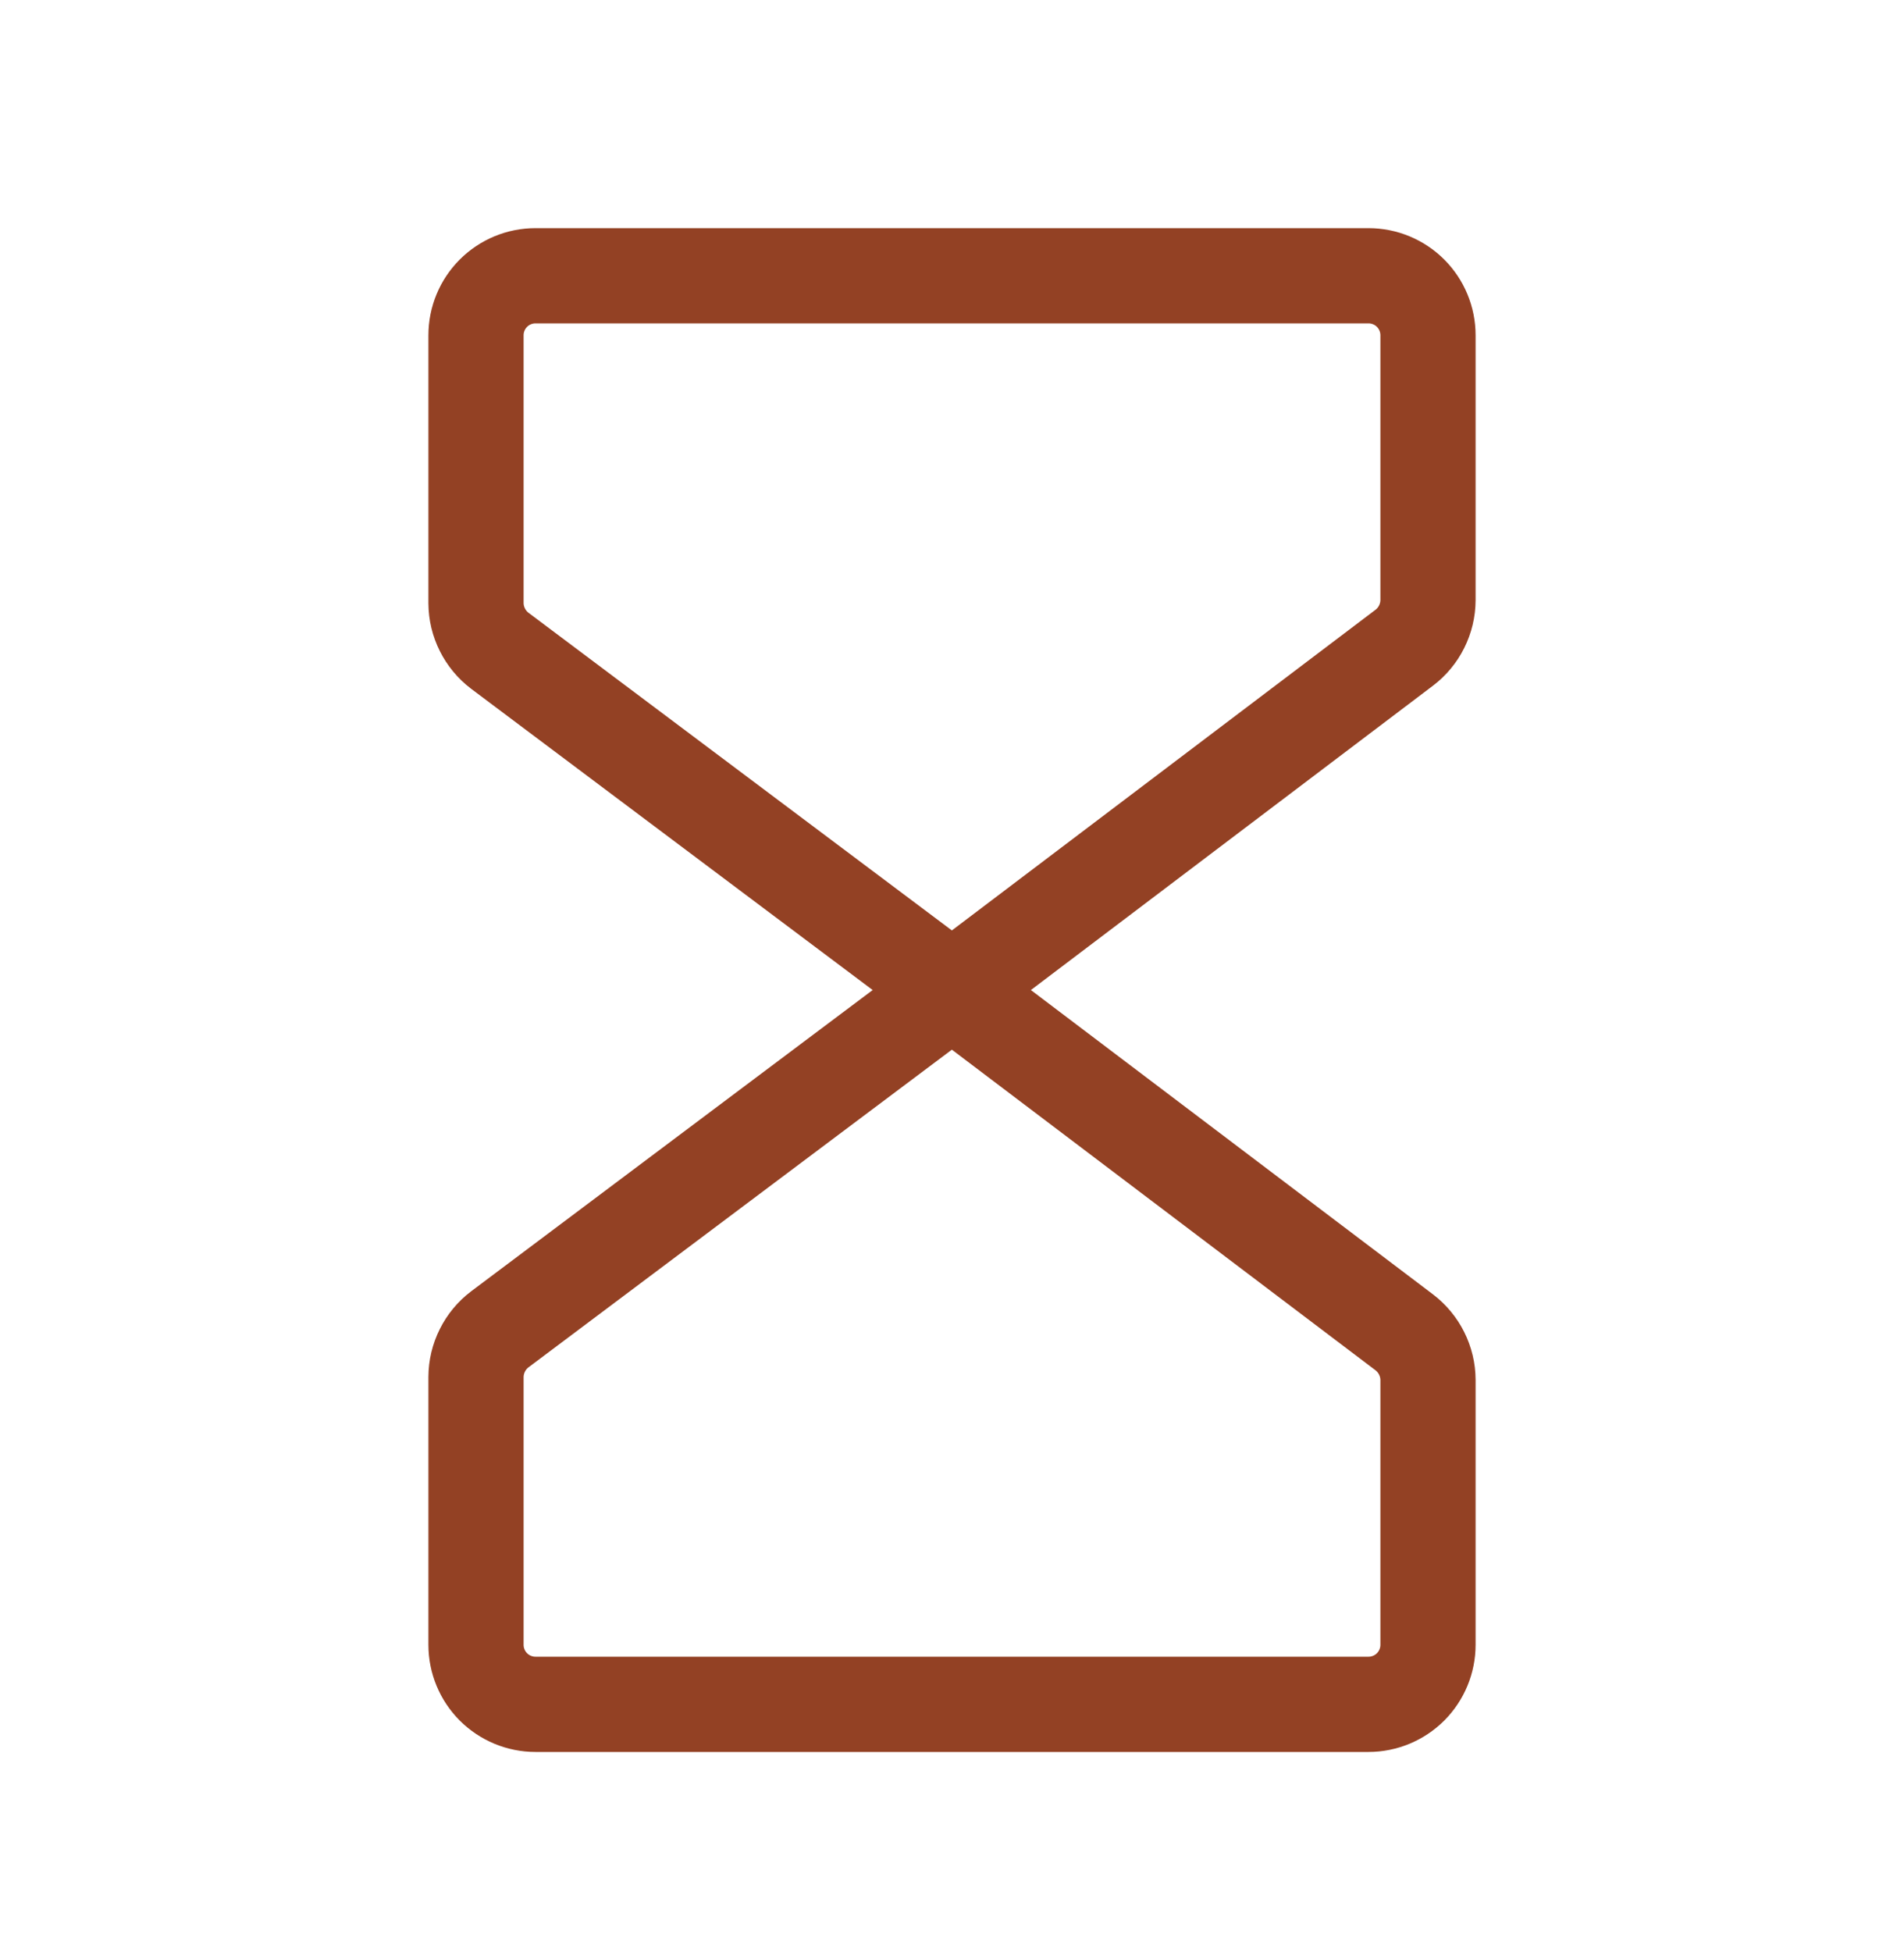
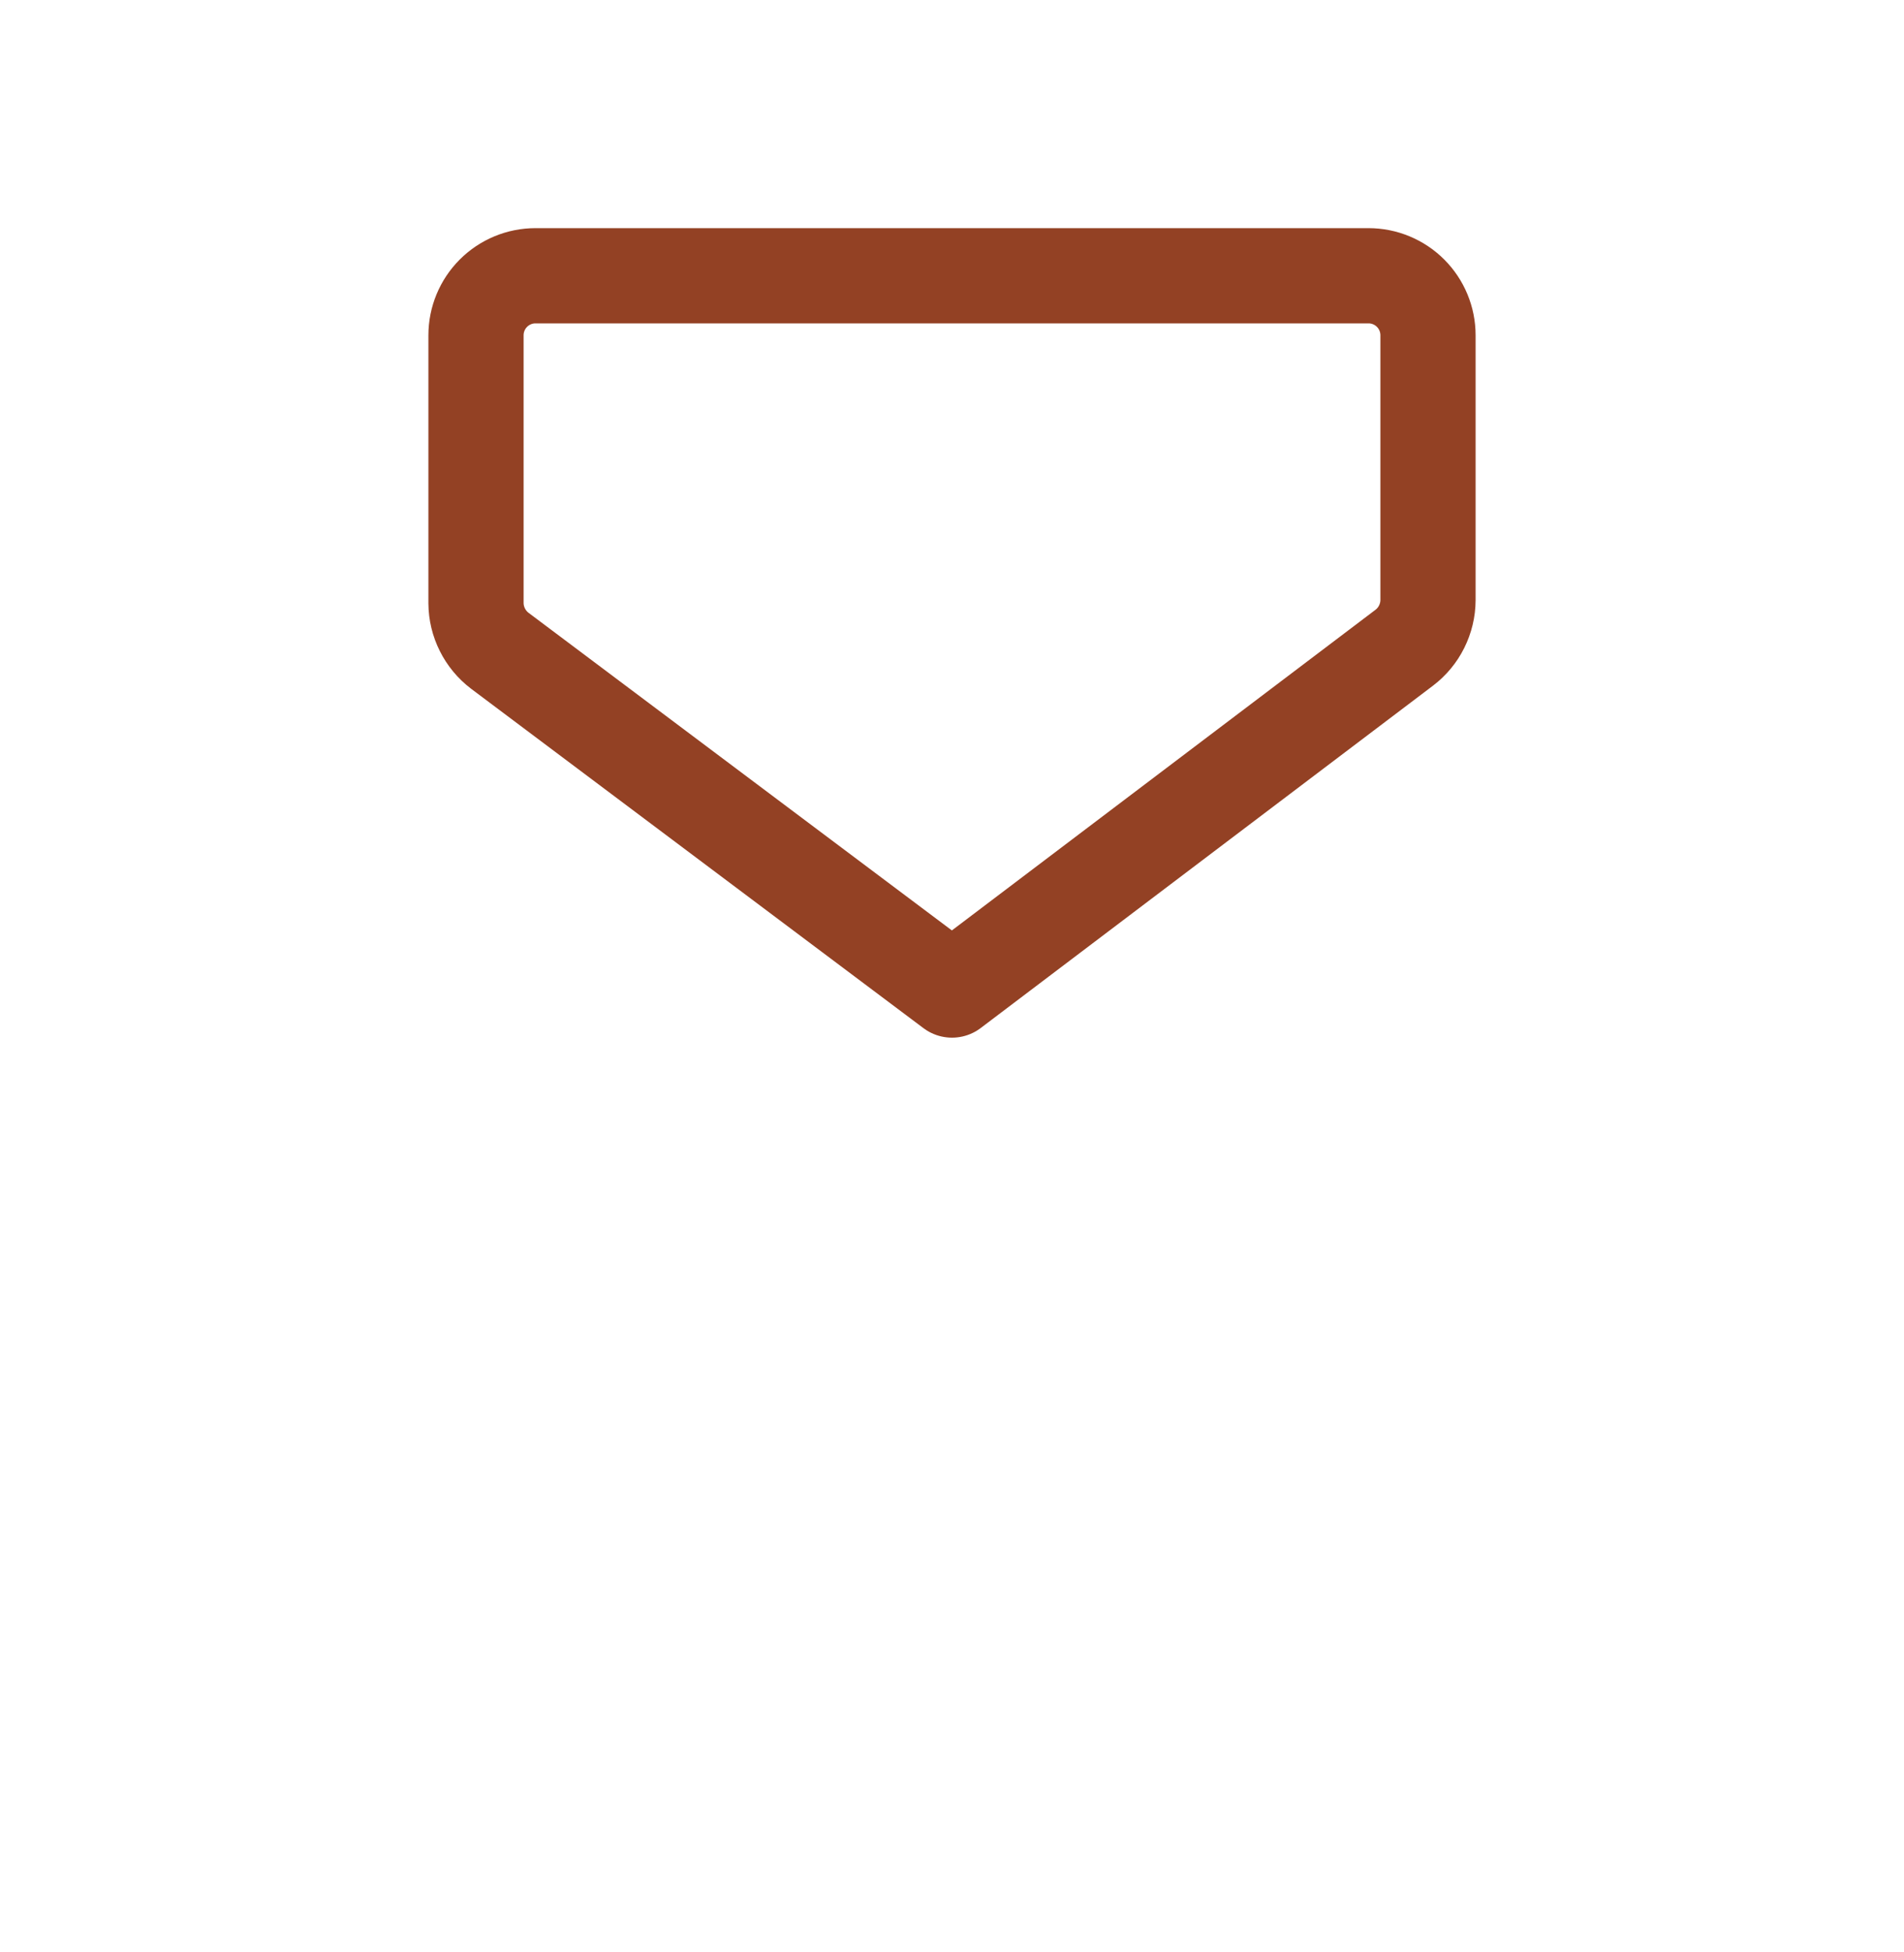
<svg xmlns="http://www.w3.org/2000/svg" width="40" height="41" viewBox="0 0 40 41" fill="none">
  <path d="M20 20.791L10.5 13.666C10.346 13.549 10.22 13.397 10.134 13.224C10.047 13.051 10.001 12.86 10 12.666V7.041C10 6.709 10.132 6.391 10.366 6.157C10.601 5.922 10.918 5.791 11.25 5.791H28.75C29.081 5.791 29.399 5.922 29.634 6.157C29.868 6.391 30 6.709 30 7.041V12.603C29.999 12.797 29.953 12.988 29.866 13.162C29.78 13.335 29.654 13.486 29.5 13.603L20 20.791Z" stroke="#934124" stroke-width="2" stroke-linecap="round" stroke-linejoin="round" />
-   <path d="M20 20.791L10.5 27.916C10.346 28.033 10.22 28.184 10.134 28.358C10.047 28.531 10.001 28.722 10 28.916V34.541C10 34.872 10.132 35.19 10.366 35.425C10.601 35.659 10.918 35.791 11.25 35.791H28.75C29.081 35.791 29.399 35.659 29.634 35.425C29.868 35.19 30 34.872 30 34.541V28.978C29.999 28.784 29.953 28.593 29.866 28.42C29.78 28.247 29.654 28.096 29.5 27.978L20 20.791Z" stroke="#934124" stroke-width="2" stroke-linecap="round" stroke-linejoin="round" />
</svg>